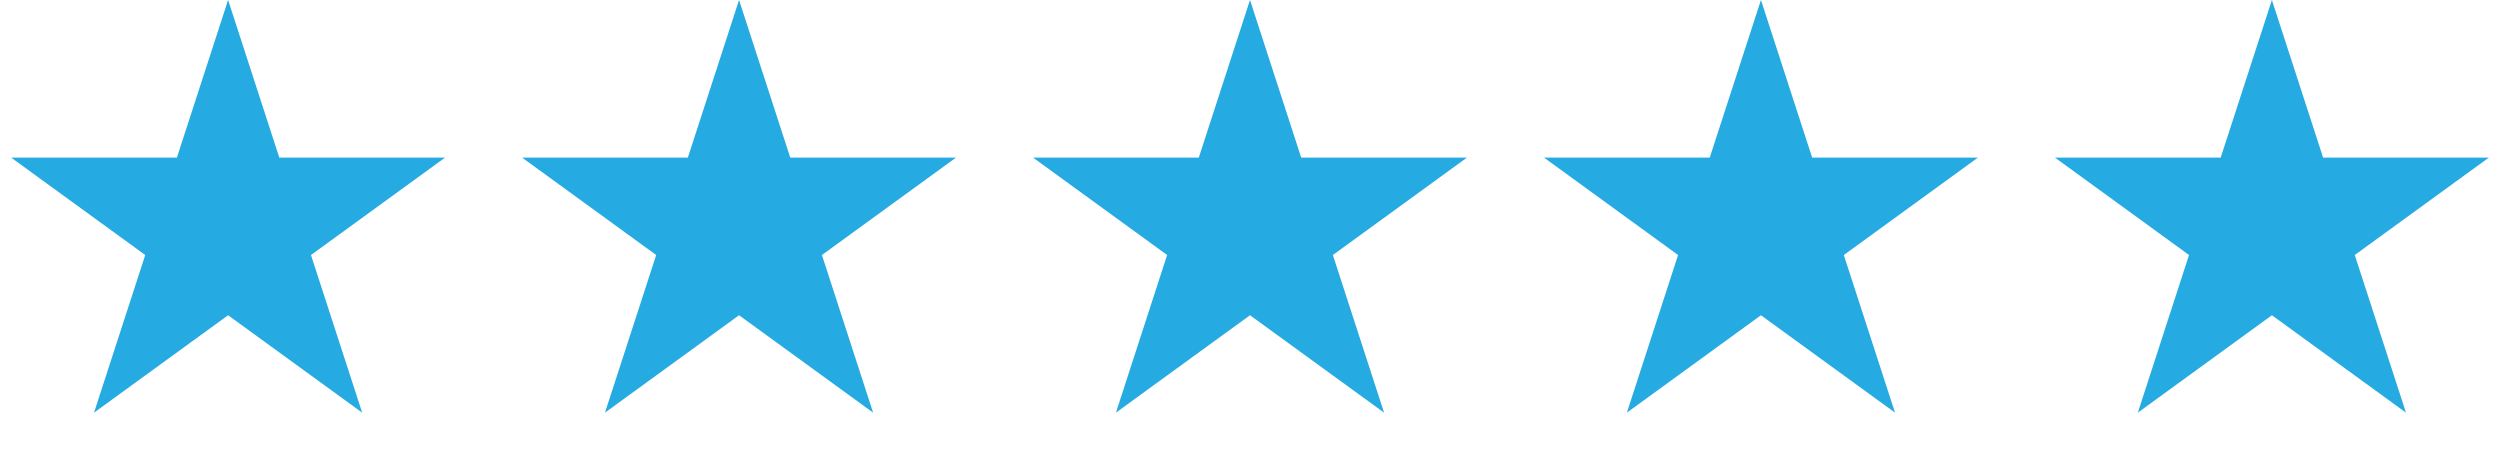
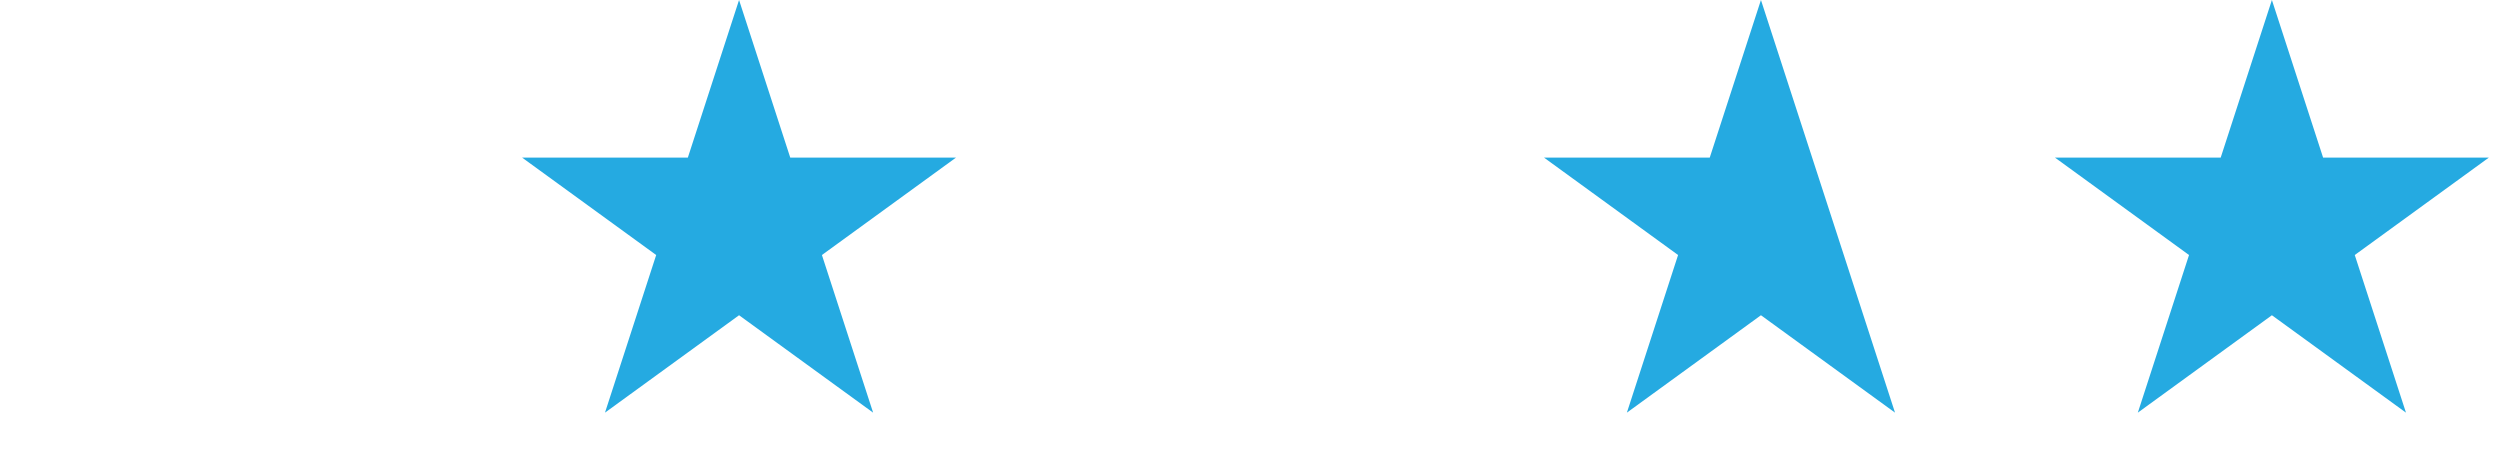
<svg xmlns="http://www.w3.org/2000/svg" width="137" height="25" viewBox="0 0 137 25" fill="none">
-   <path d="M12.5 0L15.306 8.637H24.388L17.041 13.975L19.847 22.613L12.5 17.275L5.153 22.613L7.959 13.975L0.612 8.637H9.694L12.5 0Z" fill="#25AAE1" />
  <path d="M40.5 0L43.306 8.637H52.388L45.041 13.975L47.847 22.613L40.5 17.275L33.153 22.613L35.959 13.975L28.612 8.637H37.694L40.5 0Z" fill="#25AAE1" />
-   <path d="M68.5 0L71.306 8.637H80.388L73.041 13.975L75.847 22.613L68.5 17.275L61.153 22.613L63.959 13.975L56.612 8.637H65.694L68.5 0Z" fill="#25AAE1" />
-   <path d="M96.5 0L99.306 8.637H108.388L101.041 13.975L103.847 22.613L96.5 17.275L89.153 22.613L91.959 13.975L84.612 8.637H93.694L96.5 0Z" fill="#25AAE1" />
+   <path d="M96.5 0L99.306 8.637L101.041 13.975L103.847 22.613L96.5 17.275L89.153 22.613L91.959 13.975L84.612 8.637H93.694L96.5 0Z" fill="#25AAE1" />
  <path d="M124.5 0L127.306 8.637H136.388L129.041 13.975L131.847 22.613L124.5 17.275L117.153 22.613L119.959 13.975L112.612 8.637H121.694L124.5 0Z" fill="#25AAE1" />
</svg>